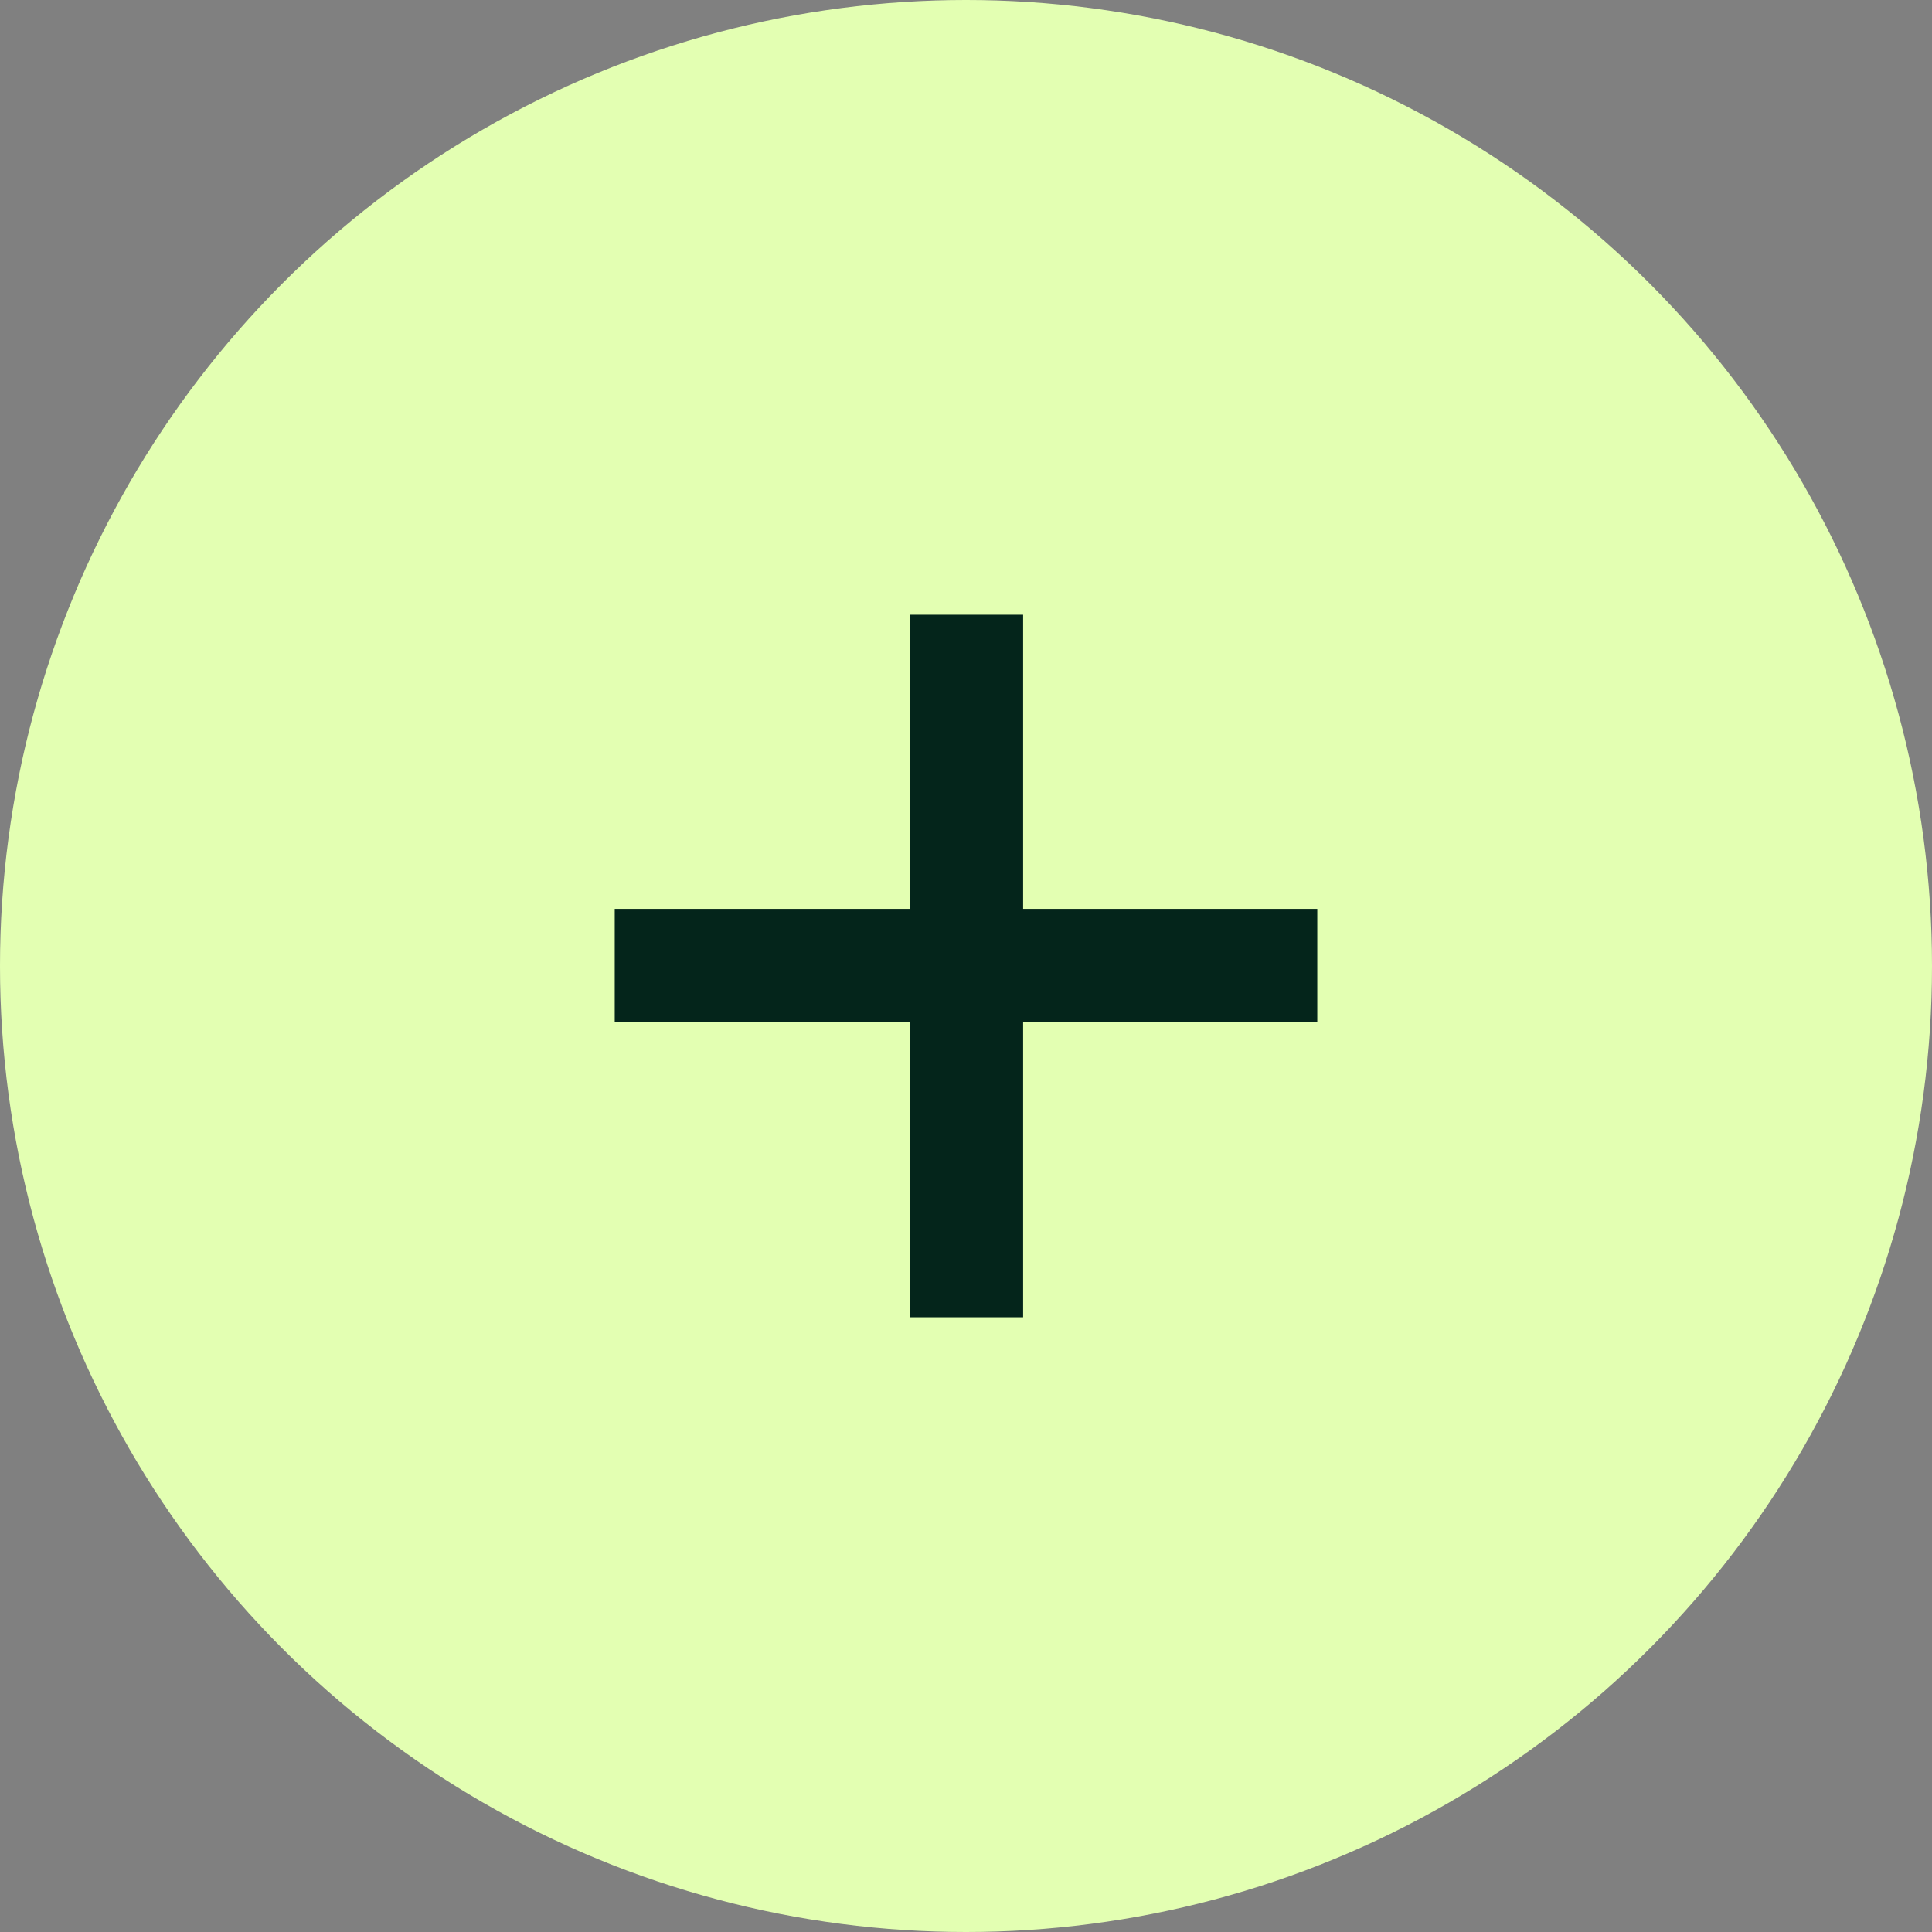
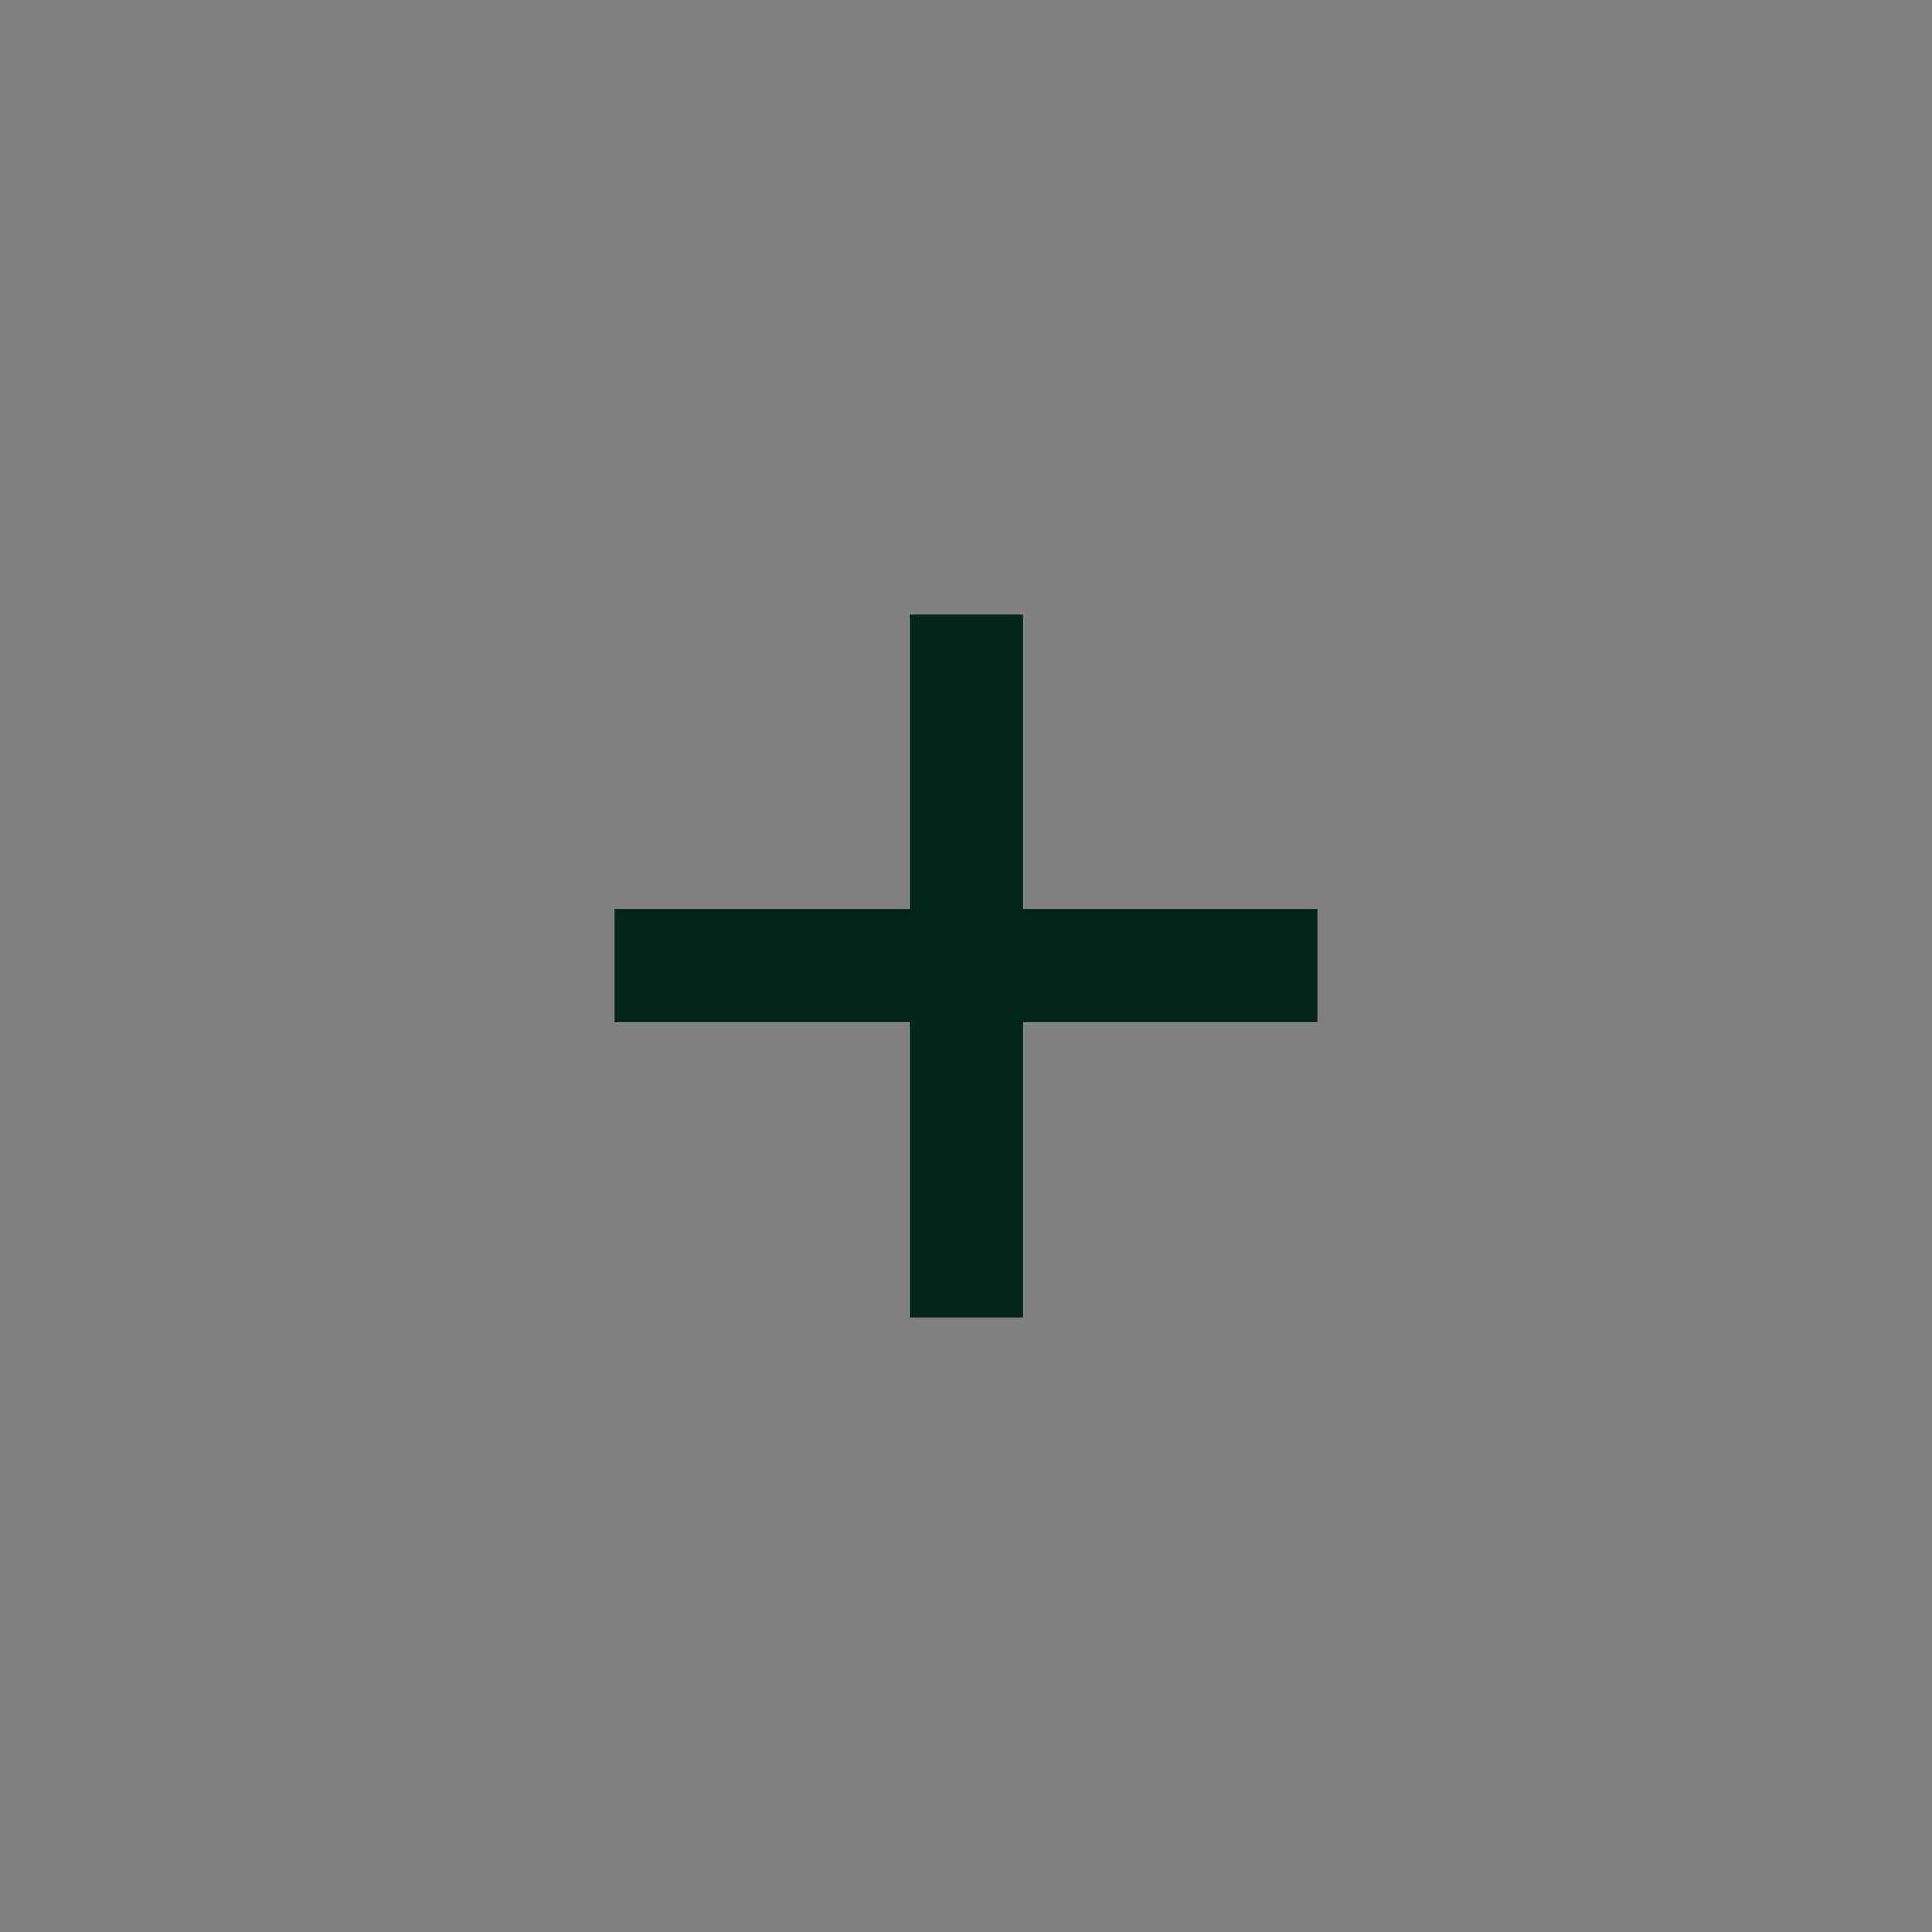
<svg xmlns="http://www.w3.org/2000/svg" width="44" height="44" viewBox="0 0 44 44" fill="none">
  <rect x="0" y="0" width="44" height="44" fill="#808080" stroke="none" />
-   <circle cx="22" cy="22" r="22" fill="#E3FFB2" />
-   <path d="M20.716 30V23.284H14V20.699H20.716V14H23.301V20.699H30V23.284H23.301V30H20.716Z" fill="#04251B" />
+   <path d="M20.716 30V23.284H14V20.699H20.716V14H23.301V20.699H30V23.284H23.301V30H20.716" fill="#04251B" />
</svg>